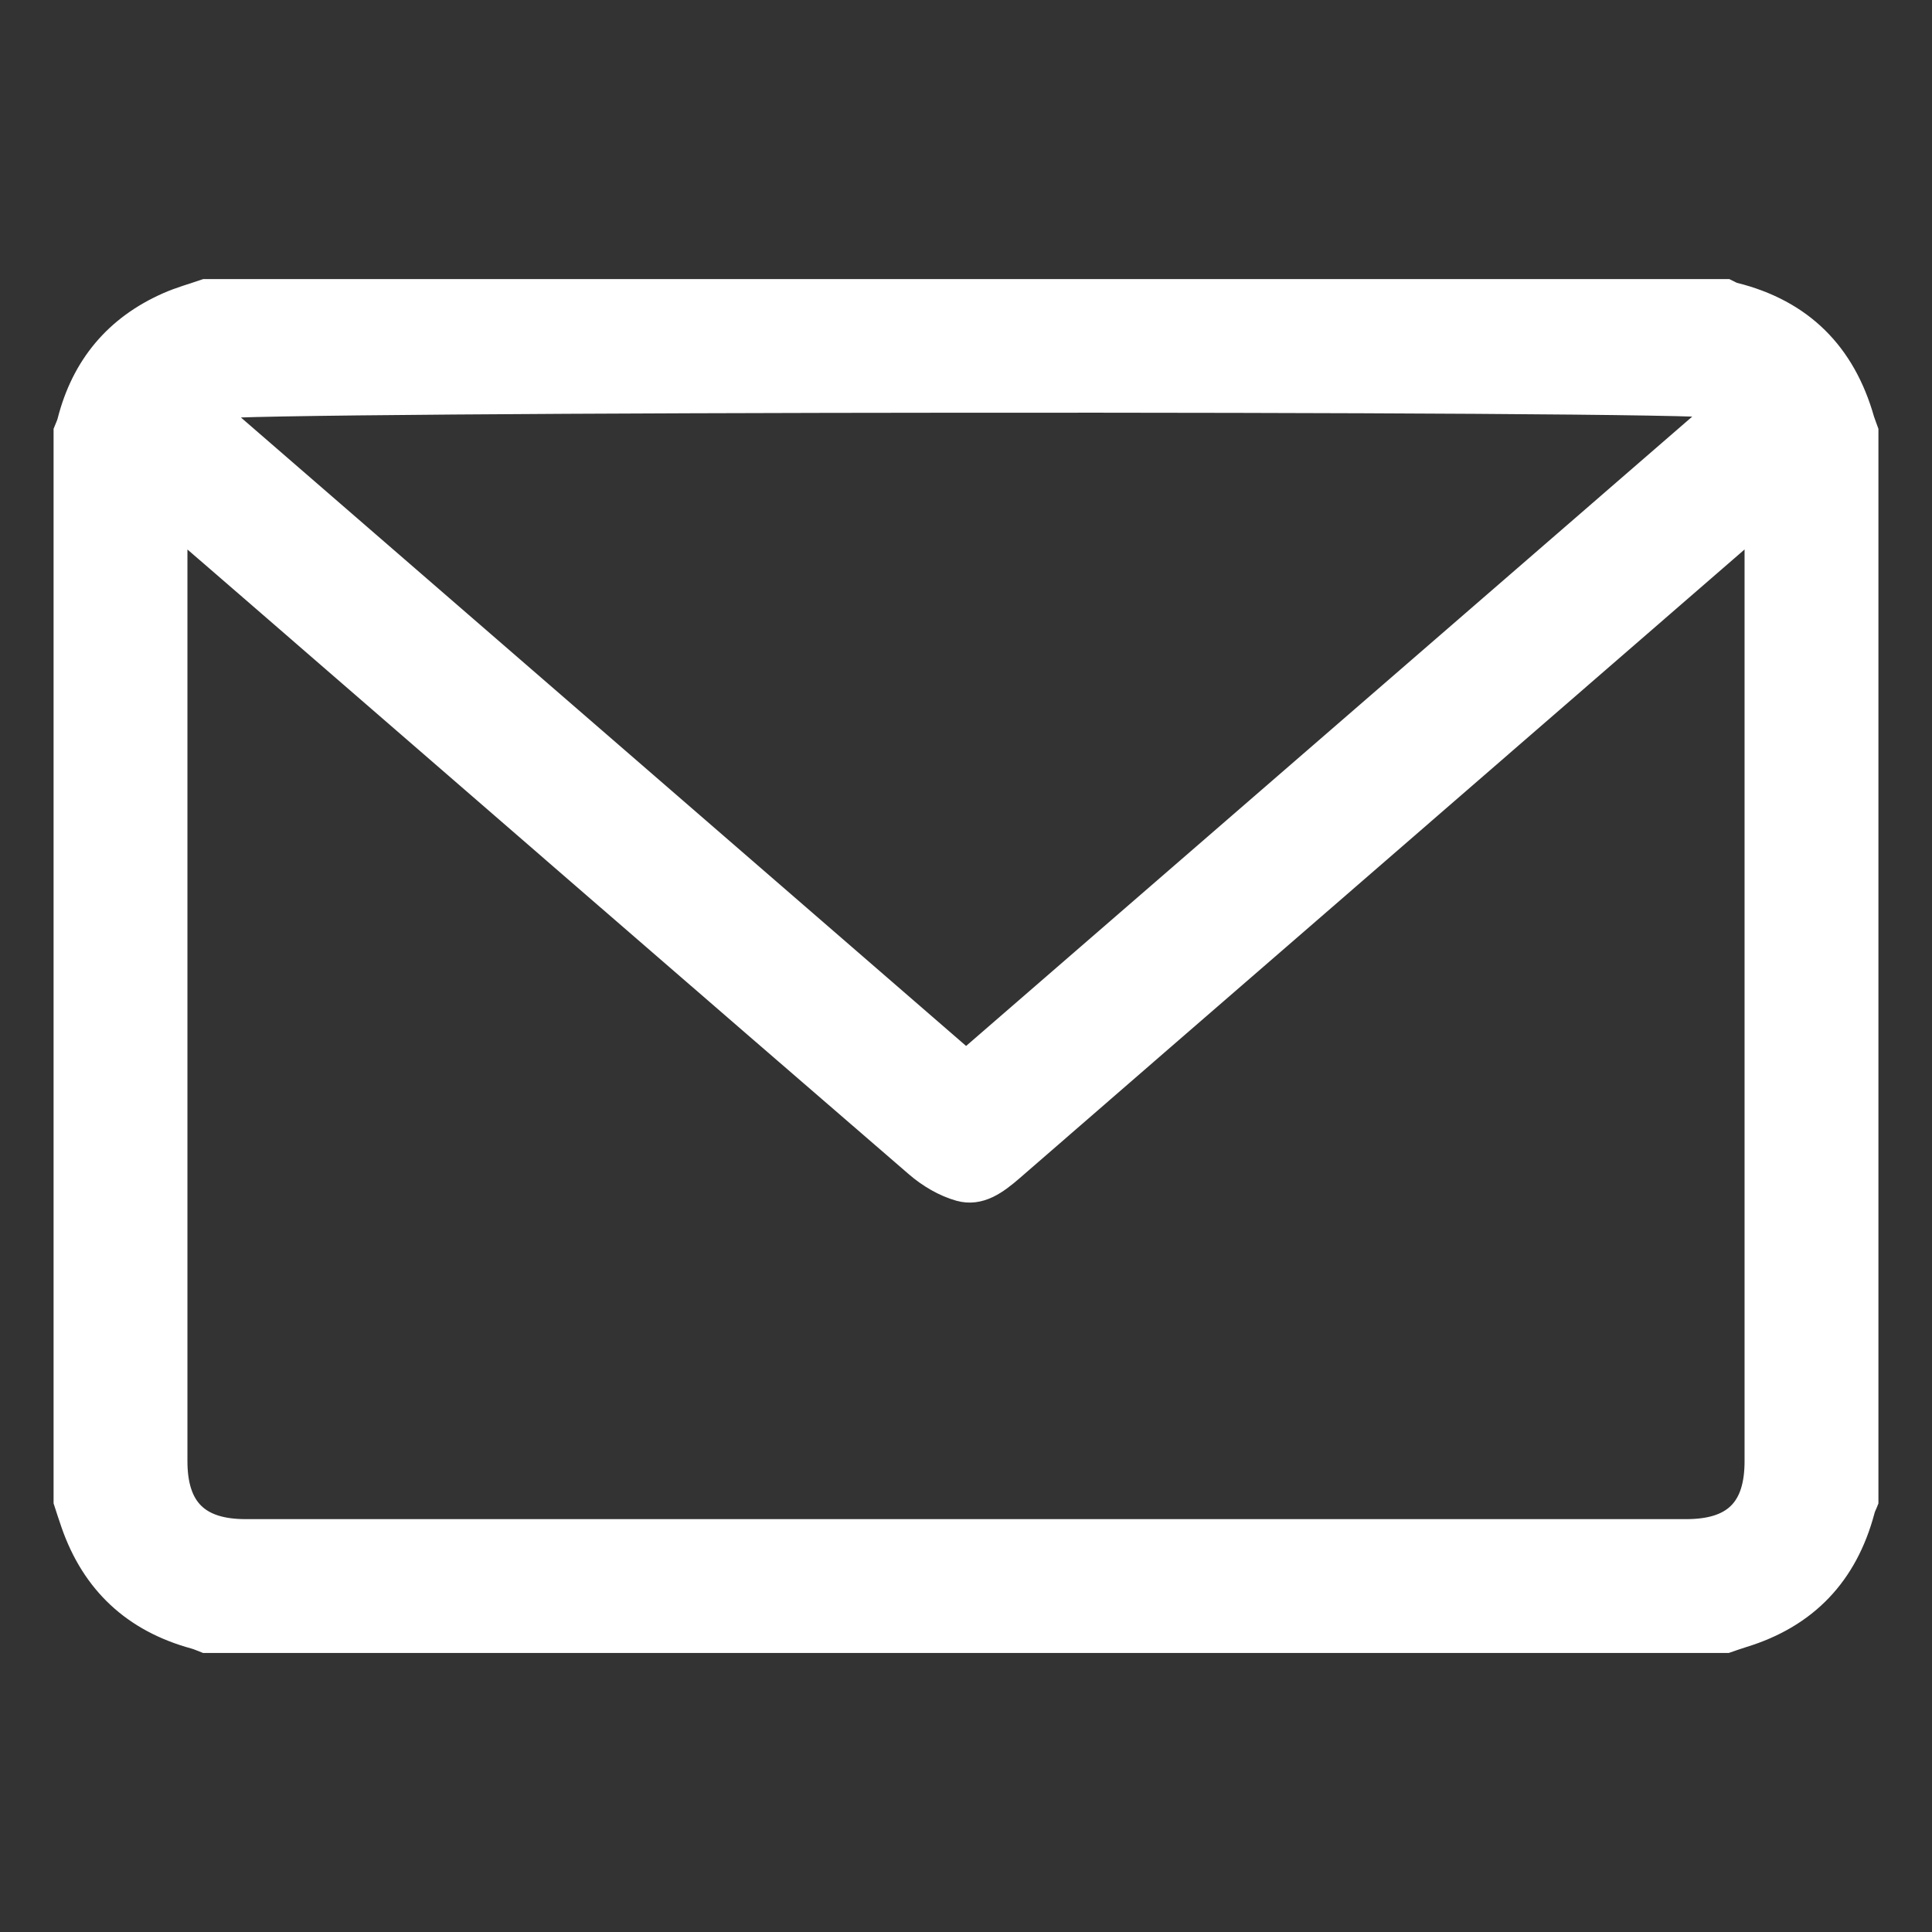
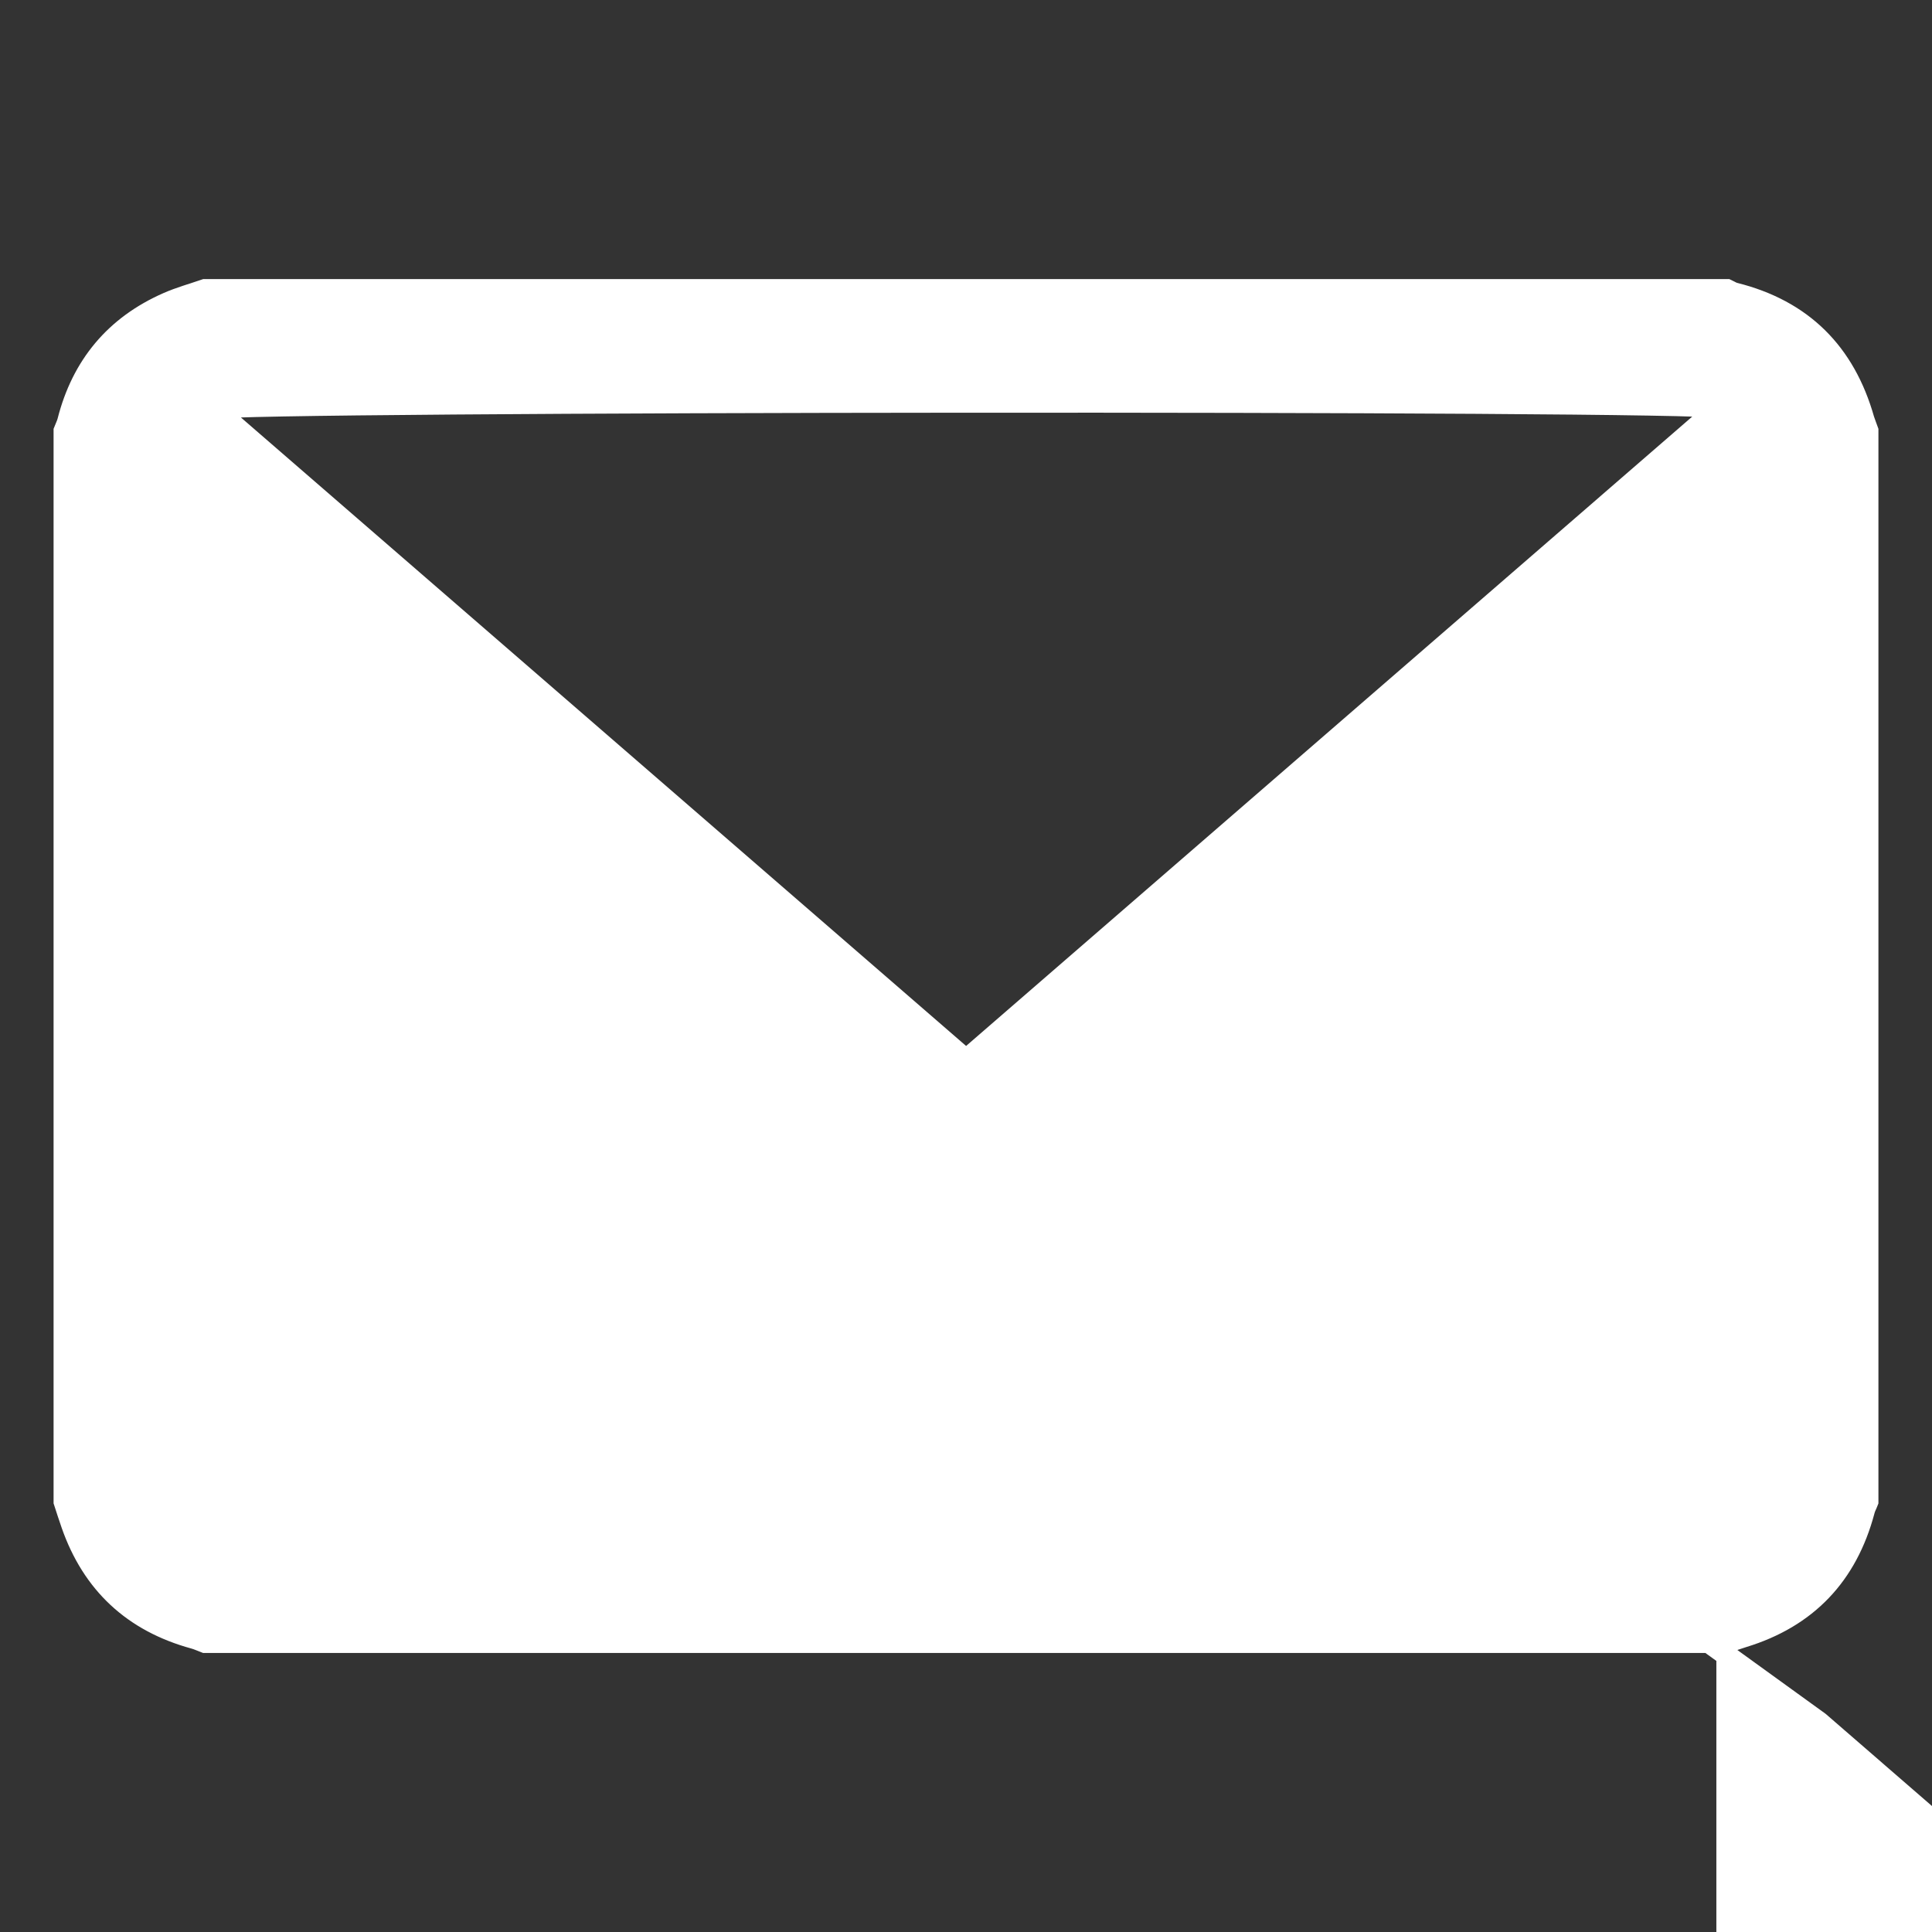
<svg xmlns="http://www.w3.org/2000/svg" version="1.1" id="Calque_1" x="0px" y="0px" width="35px" height="35px" viewBox="0 0 35 35" enable-background="new 0 0 35 35" xml:space="preserve">
  <rect x="0" y="0" width="35" height="35" fill="#333333" stroke="none" />
-   <path fill="#FFFFFF" stroke="#FFFFFF" stroke-width="0.383" stroke-miterlimit="10" d="M31.285,29.754c-9.189,0-18.38,0-27.57,0  c-0.066-0.025-0.131-0.056-0.198-0.074c-1.102-0.302-1.843-0.988-2.22-2.068c-0.048-0.135-0.09-0.271-0.135-0.408  c0-6.469,0-12.935,0-19.4c0.023-0.06,0.052-0.114,0.067-0.173c0.256-1.006,0.857-1.728,1.809-2.146  c0.218-0.096,0.45-0.16,0.677-0.238c9.19,0,18.381,0,27.57,0c0.045,0.021,0.089,0.051,0.137,0.063c1.229,0.307,2,1.08,2.344,2.292  c0.021,0.067,0.049,0.133,0.072,0.199c0,6.466,0,12.935,0,19.4c-0.021,0.056-0.052,0.108-0.066,0.168  c-0.311,1.168-1.039,1.933-2.193,2.286C31.477,29.686,31.382,29.721,31.285,29.754z M3.204,9.536c0,0.193,0,0.299,0,0.404  c0,5.507,0,11.017,0,16.526c0,0.854,0.39,1.246,1.246,1.246c8.698,0,17.397,0,26.096,0c0.863,0,1.25-0.386,1.25-1.243  c0-5.518,0-11.037,0-16.557c0-0.1,0-0.2,0-0.354c-0.114,0.09-0.183,0.136-0.244,0.188c-2.61,2.263-5.221,4.528-7.831,6.792  c-1.791,1.554-3.584,3.104-5.373,4.66c-0.283,0.245-0.591,0.476-0.971,0.37c-0.282-0.079-0.562-0.245-0.787-0.44  c-3.911-3.377-7.812-6.764-11.717-10.148C4.338,10.515,3.801,10.052,3.204,9.536z M17.502,19.202  c4.562-3.955,9.088-7.877,13.635-11.818C30.707,7.239,4.191,7.26,3.884,7.4C8.422,11.333,12.95,15.258,17.502,19.202z" />
+   <path fill="#FFFFFF" stroke="#FFFFFF" stroke-width="0.383" stroke-miterlimit="10" d="M31.285,29.754c-9.189,0-18.38,0-27.57,0  c-0.066-0.025-0.131-0.056-0.198-0.074c-1.102-0.302-1.843-0.988-2.22-2.068c-0.048-0.135-0.09-0.271-0.135-0.408  c0-6.469,0-12.935,0-19.4c0.023-0.06,0.052-0.114,0.067-0.173c0.256-1.006,0.857-1.728,1.809-2.146  c0.218-0.096,0.45-0.16,0.677-0.238c9.19,0,18.381,0,27.57,0c0.045,0.021,0.089,0.051,0.137,0.063c1.229,0.307,2,1.08,2.344,2.292  c0.021,0.067,0.049,0.133,0.072,0.199c0,6.466,0,12.935,0,19.4c-0.021,0.056-0.052,0.108-0.066,0.168  c-0.311,1.168-1.039,1.933-2.193,2.286C31.477,29.686,31.382,29.721,31.285,29.754z c0,0.193,0,0.299,0,0.404  c0,5.507,0,11.017,0,16.526c0,0.854,0.39,1.246,1.246,1.246c8.698,0,17.397,0,26.096,0c0.863,0,1.25-0.386,1.25-1.243  c0-5.518,0-11.037,0-16.557c0-0.1,0-0.2,0-0.354c-0.114,0.09-0.183,0.136-0.244,0.188c-2.61,2.263-5.221,4.528-7.831,6.792  c-1.791,1.554-3.584,3.104-5.373,4.66c-0.283,0.245-0.591,0.476-0.971,0.37c-0.282-0.079-0.562-0.245-0.787-0.44  c-3.911-3.377-7.812-6.764-11.717-10.148C4.338,10.515,3.801,10.052,3.204,9.536z M17.502,19.202  c4.562-3.955,9.088-7.877,13.635-11.818C30.707,7.239,4.191,7.26,3.884,7.4C8.422,11.333,12.95,15.258,17.502,19.202z" />
</svg>